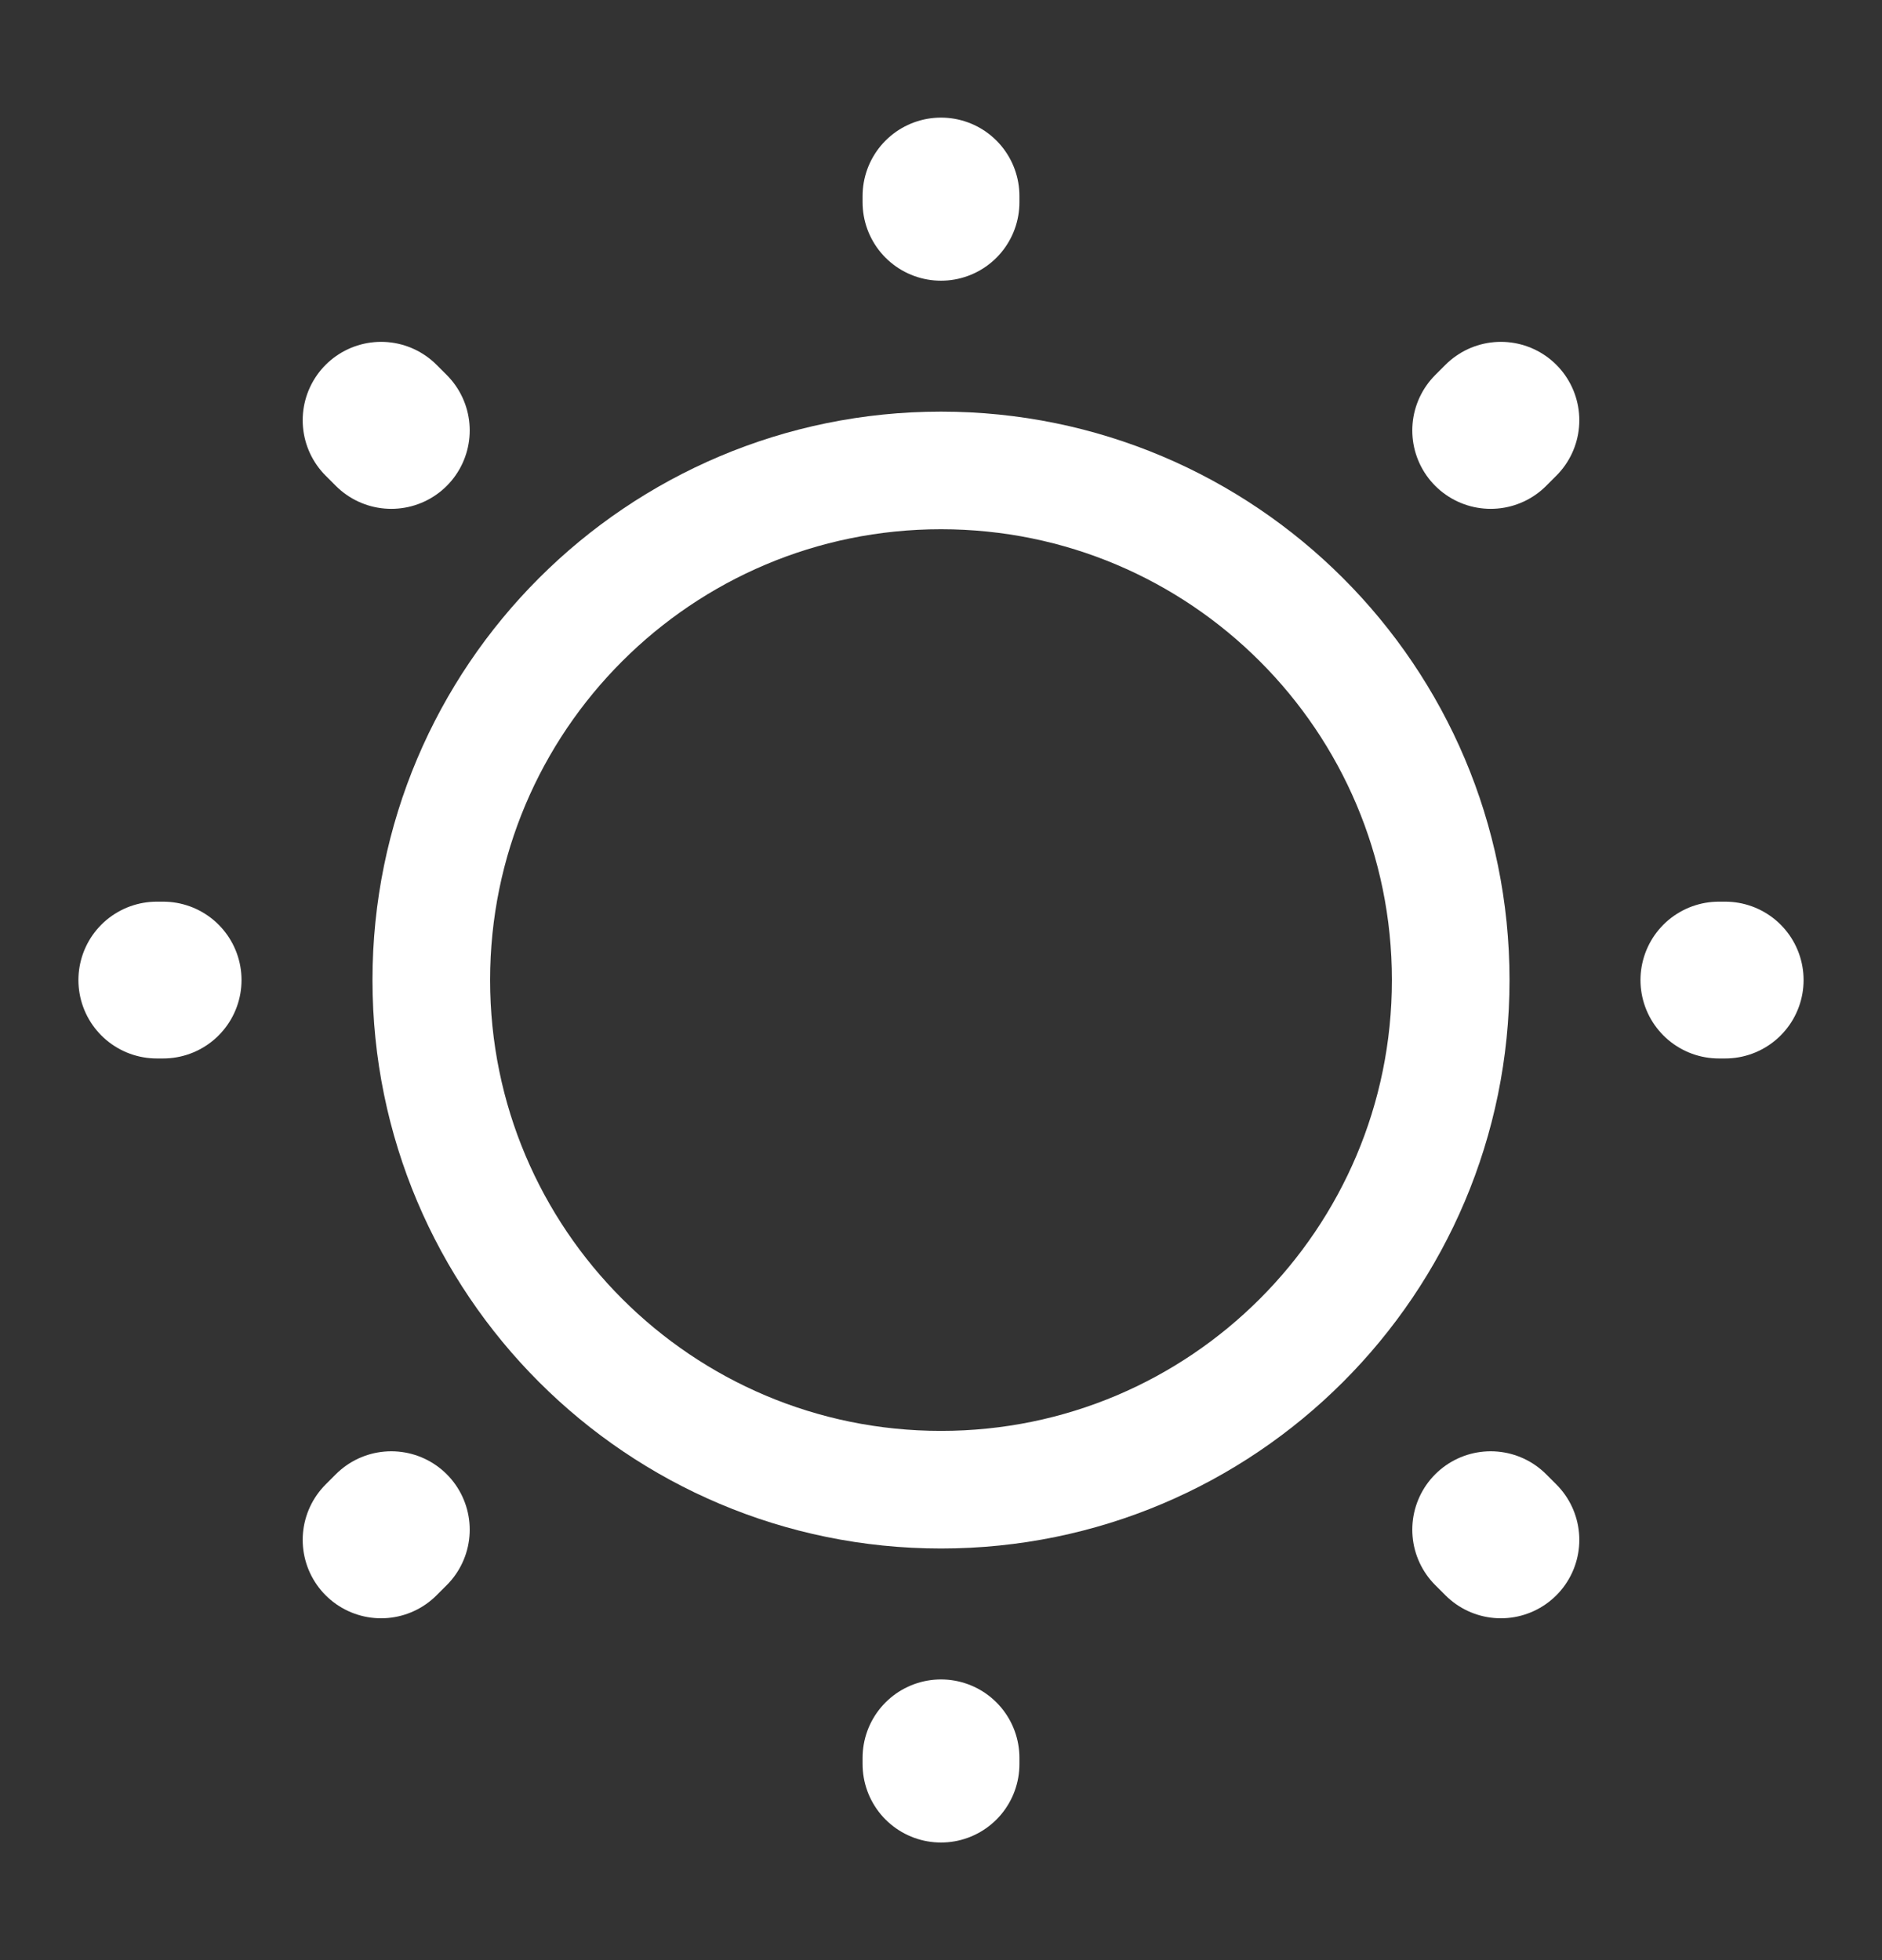
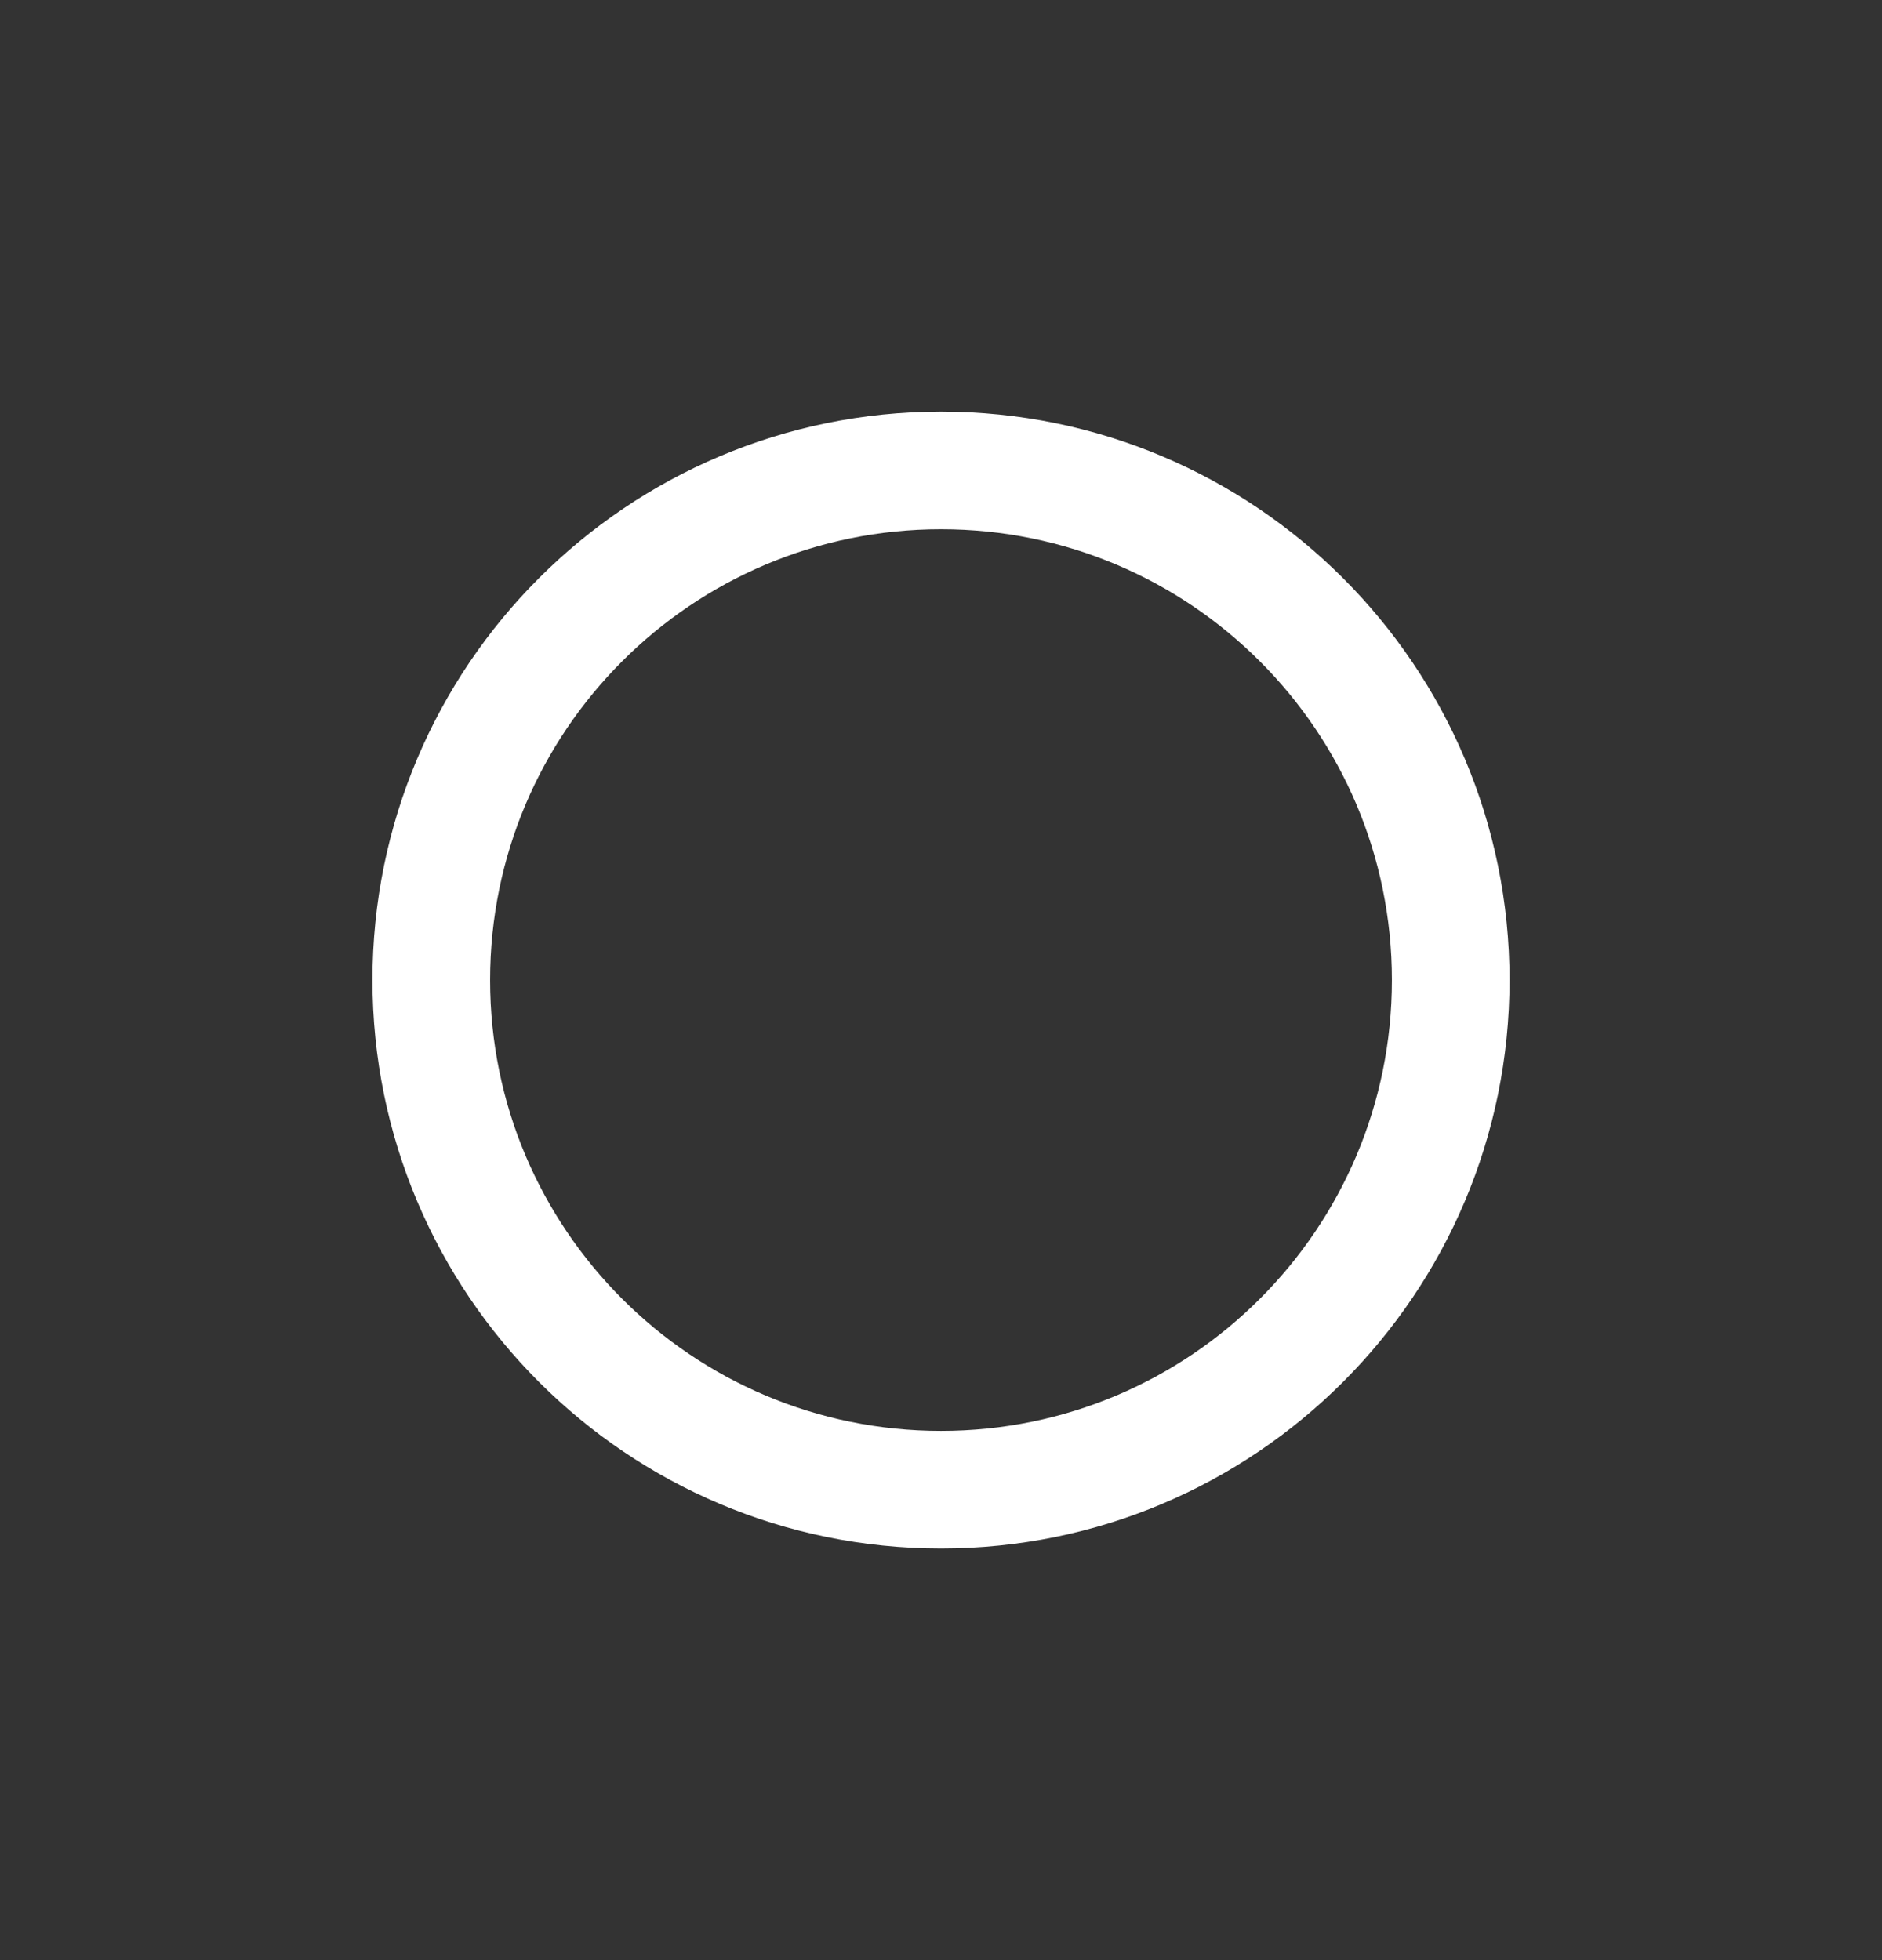
<svg xmlns="http://www.w3.org/2000/svg" width="24" height="25" viewBox="0 0 24 25" fill="none">
  <rect x="0" y="0" width="24" height="25" fill="#333333" stroke="none" />
  <path d="M12 19C15.59 19 18.5 16.09 18.5 12.5C18.5 8.91 15.59 6 12 6C8.41 6 5.5 8.91 5.5 12.5C5.5 16.09 8.41 19 12 19Z" stroke="white" stroke-width="1.5" stroke-linecap="round" stroke-linejoin="round" />
-   <path d="M19.14 19.64L19.01 19.51M19.01 5.49L19.14 5.36L19.01 5.49ZM4.86 19.64L4.99 19.51L4.86 19.64ZM12 2.58V2.5V2.58ZM12 22.5V22.42V22.5ZM2.08 12.5H2H2.08ZM22 12.5H21.92H22ZM4.99 5.49L4.86 5.36L4.99 5.49Z" stroke="white" stroke-width="2" stroke-linecap="round" stroke-linejoin="round" />
</svg>